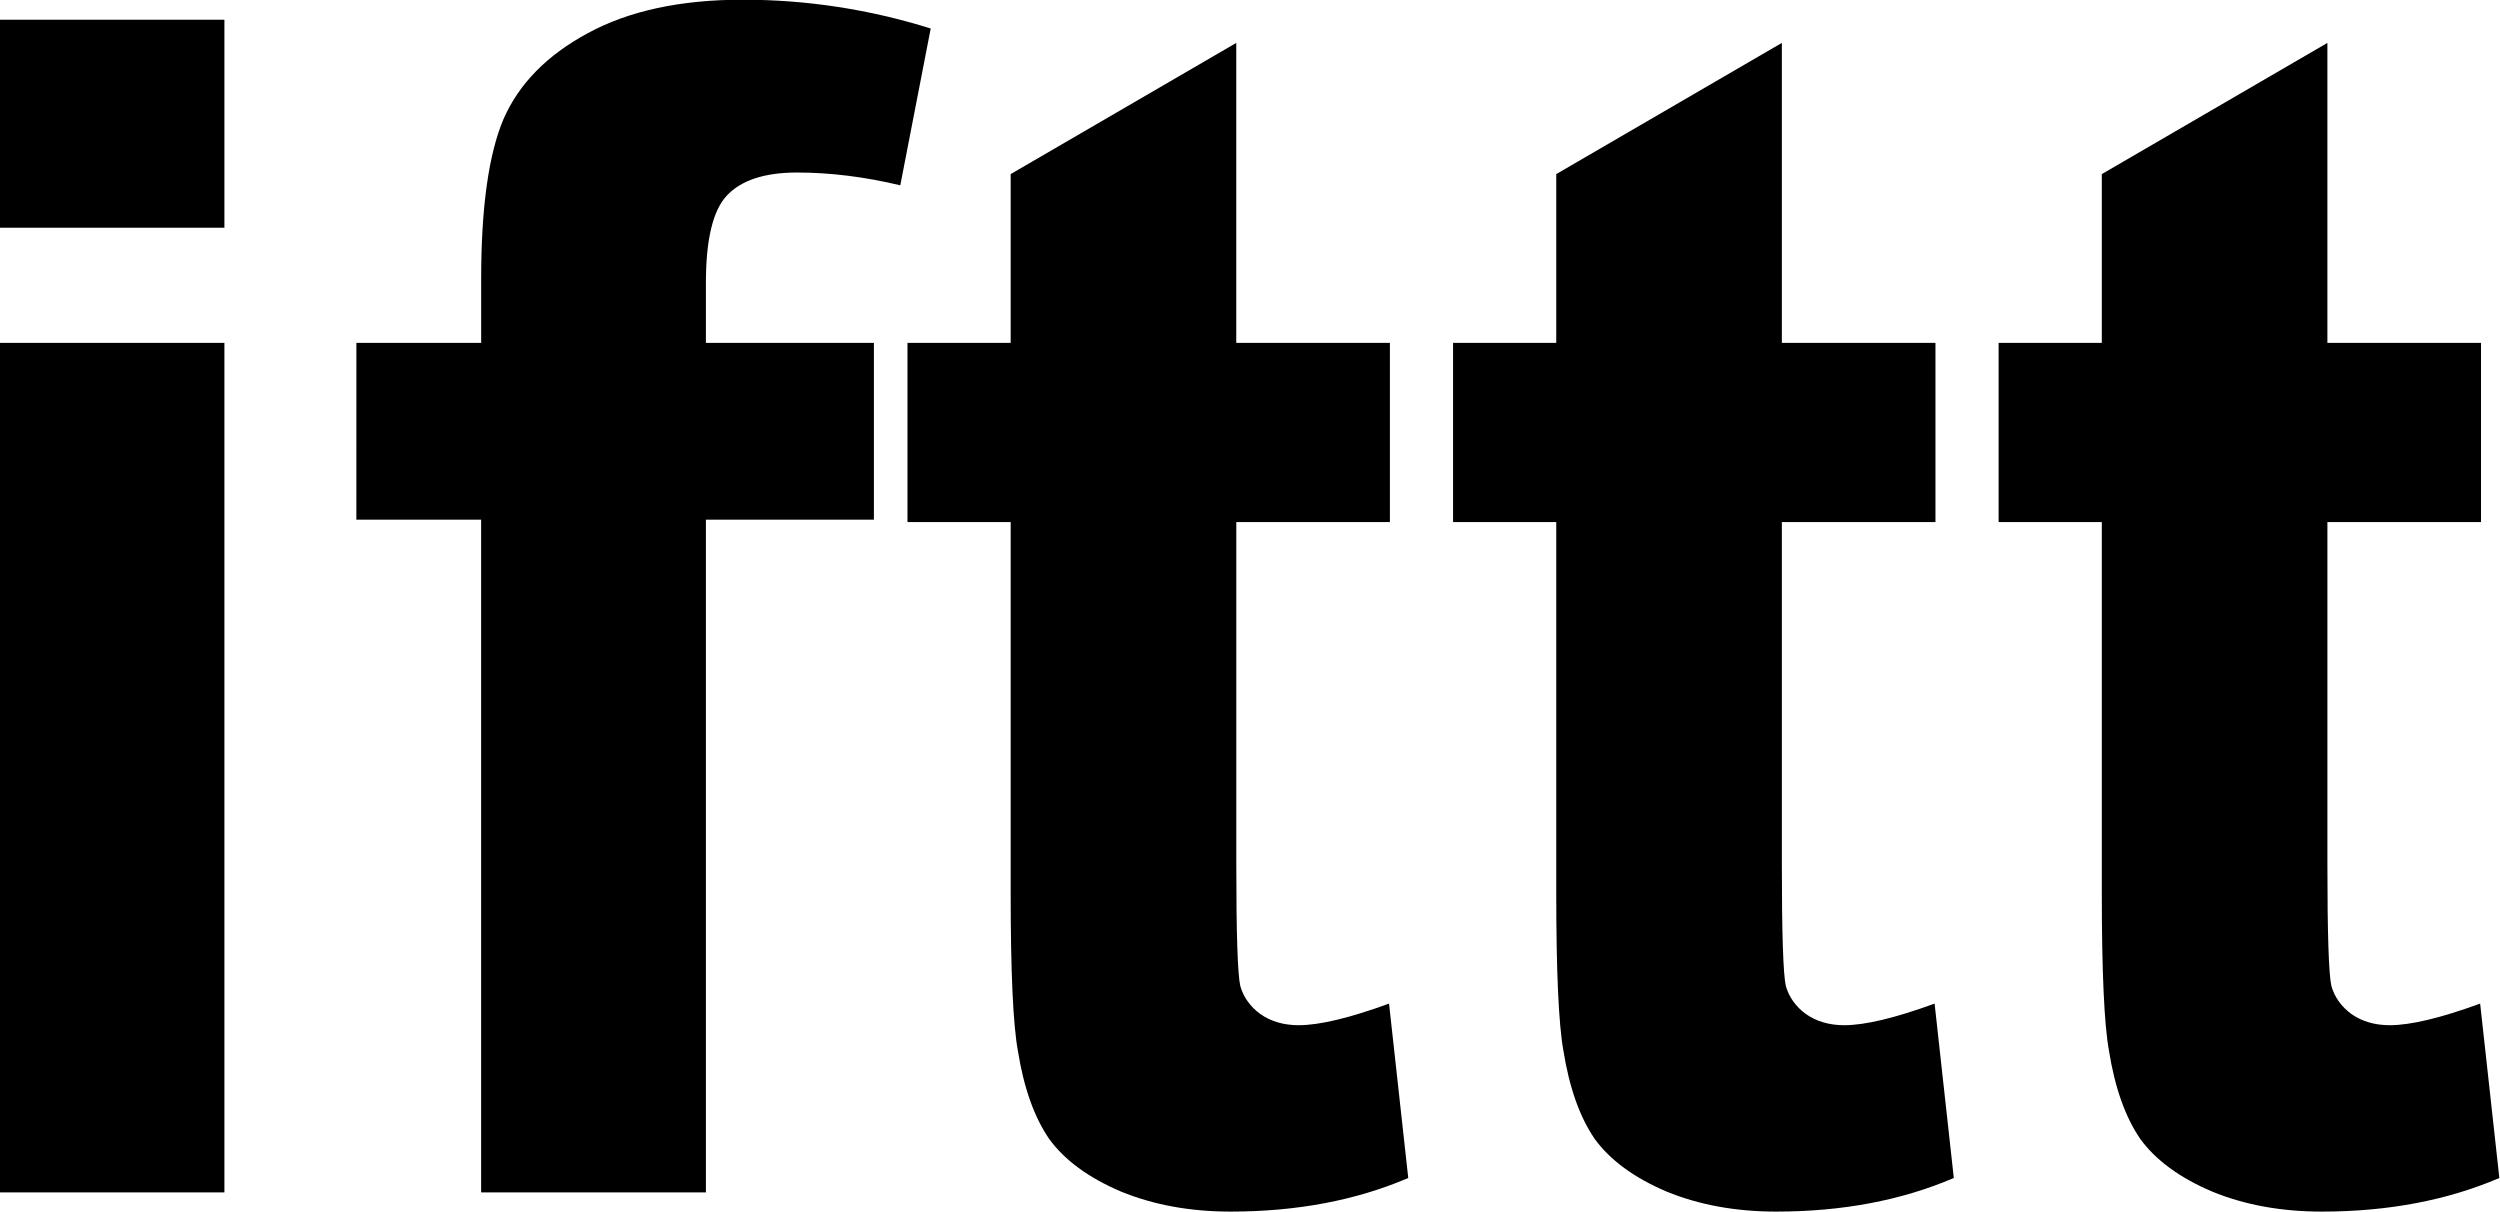
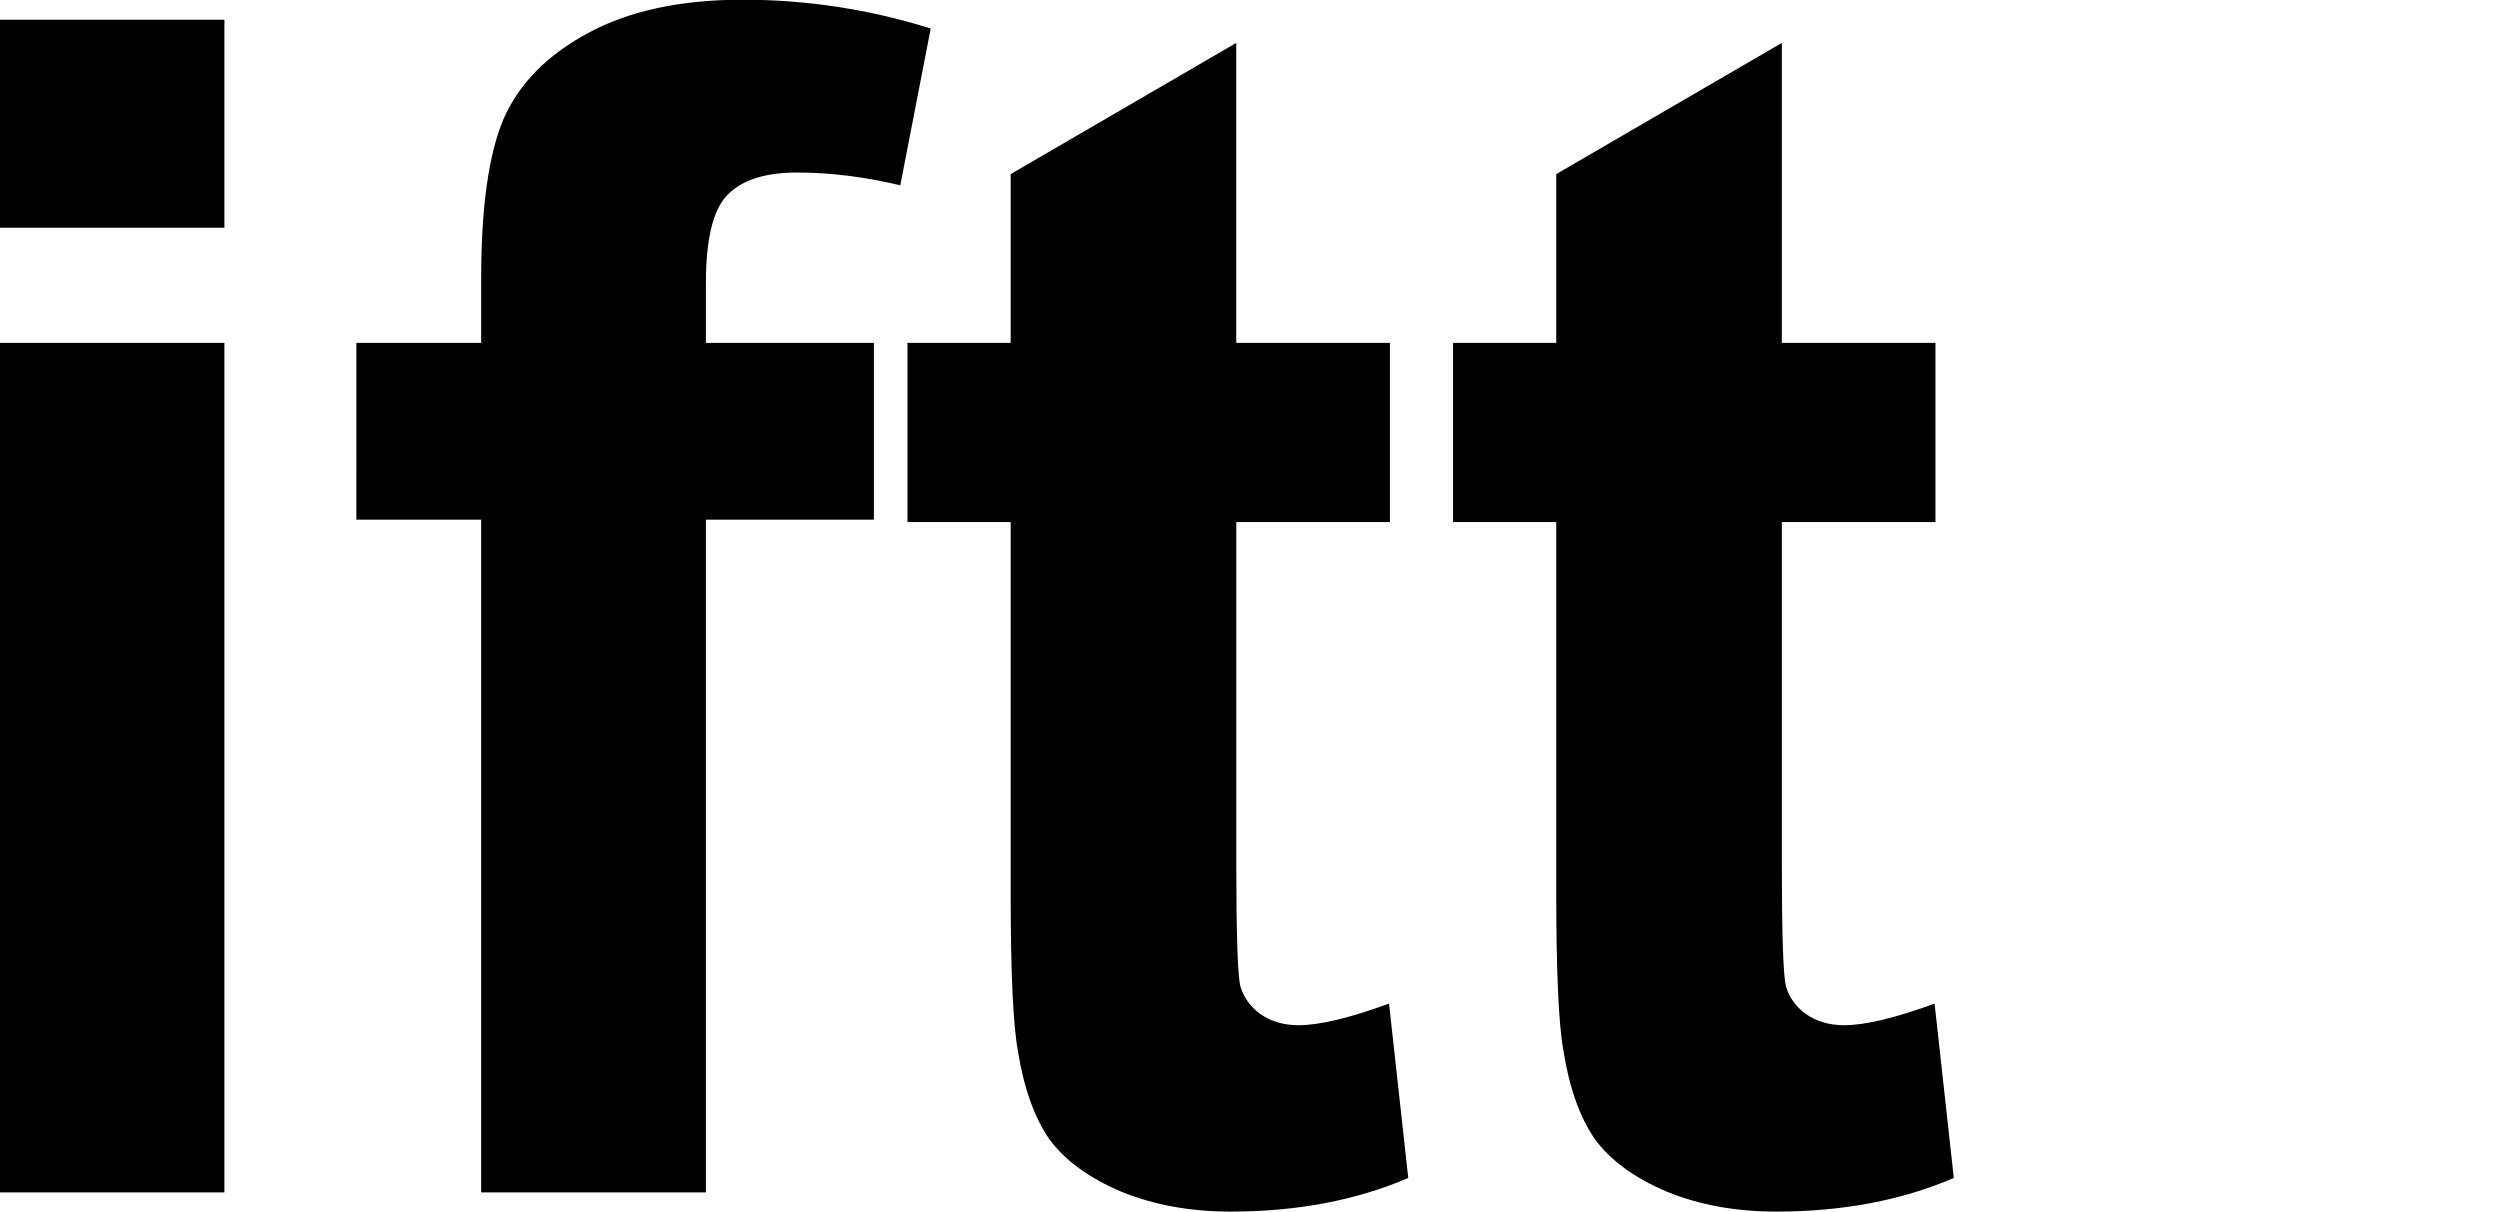
<svg xmlns="http://www.w3.org/2000/svg" xmlns:ns1="http://www.inkscape.org/namespaces/inkscape" xmlns:ns2="http://sodipodi.sourceforge.net/DTD/sodipodi-0.dtd" width="201.742mm" height="97.805mm" viewBox="0 0 201.742 97.805" version="1.1" id="svg5" ns1:version="1.1.2 (b8e25be833, 2022-02-05)" ns2:docname="IFTTT 2010.svg">
  <ns2:namedview id="namedview7" pagecolor="#ffffff" bordercolor="#666666" borderopacity="1.0" ns1:pageshadow="2" ns1:pageopacity="0.0" ns1:pagecheckerboard="0" ns1:document-units="mm" showgrid="false" ns1:zoom="0.22645918" ns1:cx="1273.9603" ns1:cy="962.64589" ns1:window-width="1920" ns1:window-height="1017" ns1:window-x="-8" ns1:window-y="-8" ns1:window-maximized="1" ns1:current-layer="layer1" />
  <defs id="defs2" />
  <g ns1:label="Layer 1" ns1:groupmode="layer" id="layer1" transform="translate(-54.543,-86.77)">
    <g aria-label="ifttt" id="text5018" style="font-size:47.675px;line-height:1.25;font-family:Helvetica;-inkscape-font-specification:Helvetica;stroke-width:0.638" transform="matrix(2.773,0,0,2.773,-275.587,-153.864)">
      <path d="m 119.041,93.404 v -6.052 h 6.541 v 6.052 z m 0,28.074 V 96.756 h 6.541 v 24.722 z" style="font-weight:bold;font-family:Arial;-inkscape-font-specification:'Arial Bold'" id="path9864" />
      <path d="m 129.423,96.756 h 3.631 v -1.862 q 0,-3.119 0.652,-4.656 0.675,-1.536 2.444,-2.491 1.792,-0.978 4.516,-0.978 2.793,0 5.47,0.838 l -0.885,4.563 q -1.56,-0.372 -3.003,-0.372 -1.42,0 -2.049,0.675 -0.605,0.652 -0.605,2.537 v 1.746 h 4.889 v 5.145 h -4.889 v 19.577 h -6.541 v -19.577 h -3.631 z" style="font-weight:bold;font-family:Arial;-inkscape-font-specification:'Arial Bold'" id="path9866" />
      <path d="m 159.499,96.756 v 5.214 h -4.47 v 9.963 q 0,3.026 0.116,3.538 0.14,0.489 0.582,0.815 0.466,0.326 1.117,0.326 0.908,0 2.63,-0.629 l 0.559,5.075 q -2.281,0.978 -5.168,0.978 -1.769,0 -3.189,-0.582 -1.42,-0.605 -2.095,-1.536 -0.652,-0.954 -0.908,-2.561 -0.21,-1.141 -0.21,-4.609 v -10.778 h -3.003 v -5.214 h 3.003 v -4.912 l 6.565,-3.818 v 8.729 z" style="font-weight:bold;font-family:Arial;-inkscape-font-specification:'Arial Bold'" id="path9868" />
      <path d="m 175.375,96.756 v 5.214 h -4.47 v 9.963 q 0,3.026 0.116,3.538 0.14,0.489 0.582,0.815 0.466,0.326 1.117,0.326 0.908,0 2.63,-0.629 l 0.559,5.075 q -2.281,0.978 -5.168,0.978 -1.769,0 -3.189,-0.582 -1.42,-0.605 -2.095,-1.536 -0.652,-0.954 -0.908,-2.561 -0.209,-1.141 -0.209,-4.609 v -10.778 h -3.003 v -5.214 h 3.003 v -4.912 l 6.565,-3.818 v 8.729 z" style="font-weight:bold;font-family:Arial;-inkscape-font-specification:'Arial Bold'" id="path9870" />
-       <path d="m 191.251,96.756 v 5.214 h -4.47 v 9.963 q 0,3.026 0.116,3.538 0.14,0.489 0.582,0.815 0.466,0.326 1.117,0.326 0.908,0 2.63,-0.629 l 0.559,5.075 q -2.281,0.978 -5.168,0.978 -1.769,0 -3.189,-0.582 -1.42,-0.605 -2.095,-1.536 -0.652,-0.954 -0.908,-2.561 -0.209,-1.141 -0.209,-4.609 v -10.778 h -3.003 v -5.214 h 3.003 v -4.912 l 6.565,-3.818 v 8.729 z" style="font-weight:bold;font-family:Arial;-inkscape-font-specification:'Arial Bold'" id="path9872" />
    </g>
  </g>
</svg>